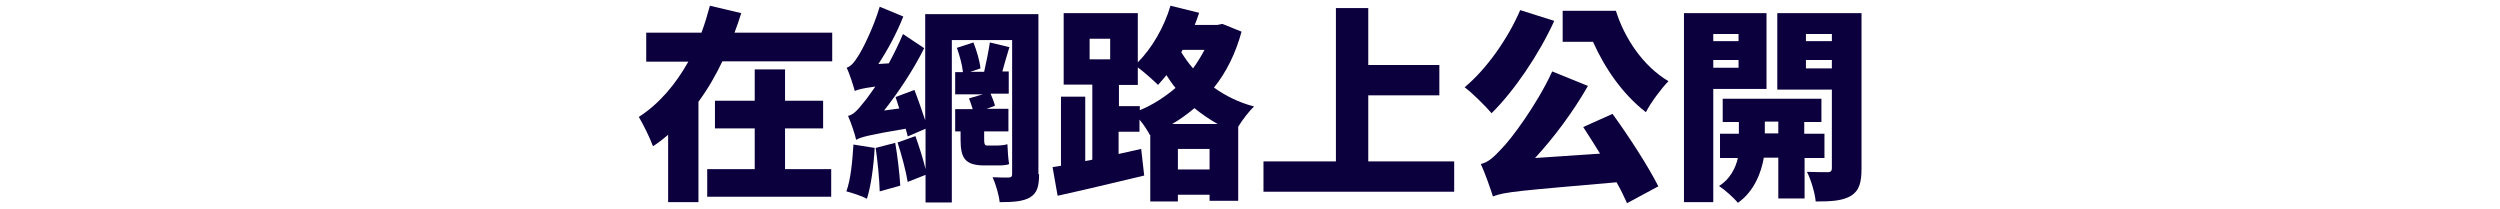
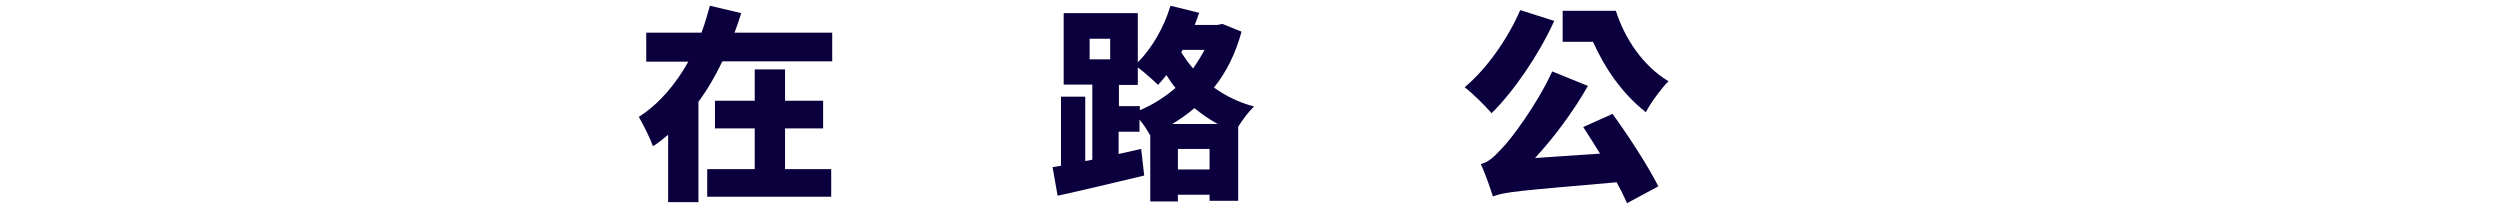
<svg xmlns="http://www.w3.org/2000/svg" version="1.1" id="レイヤー_1" x="0px" y="0px" width="742px" height="62px" viewBox="0 0 742 62" style="enable-background:new 0 0 742 62;" xml:space="preserve">
  <style type="text/css">
	.st0{fill:#0B003D;}
</style>
  <g>
    <path class="st0" d="M247,9.7v8.5h-32.6c-2,4.2-4.3,8.2-7.1,12V60h-9V40c-1.4,1.2-2.9,2.4-4.5,3.4c-0.9-2.5-2.9-6.5-4.2-8.7   c6.1-3.9,11-9.8,14.7-16.4h-12.5V9.7h16.4c1-2.7,1.8-5.4,2.5-8l9.3,2.2c-0.6,2-1.3,3.9-2,5.8H247z M233.1,50.2h13.6v8.2h-36.8v-8.2   H224V38.1h-11.8v-8.2H224v-9.3h9v9.3h11.3v8.2h-11.3V50.2z" />
-     <path class="st0" d="M259.6,43.9c-0.3,5.5-1.1,11.4-2.3,15.1c-1.4-0.8-4.5-1.8-6.1-2.2c1.3-3.5,1.8-9,2.1-13.9L259.6,43.9z    M308.4,51.7c0,3.7-0.6,5.6-2.7,6.9c-2.1,1.2-5,1.4-9,1.4c-0.2-2.1-1.2-5.5-2.1-7.4c1.8,0.1,4.1,0.1,4.8,0.1c0.8-0.1,1-0.3,1-1.1   V11.9h-17.9v48.2h-7.8v-8.2l-5.3,2.1c-0.5-3.2-1.8-8-3-11.7l5.3-1.9c1.1,3.1,2.3,6.8,3,9.8v-12l-5.3,2.3c-0.1-0.7-0.4-1.5-0.6-2.3   c-11.2,1.9-13.3,2.5-14.7,3.3c-0.3-1.5-1.5-5.1-2.4-7.1c1.7-0.4,2.9-1.8,4.8-4.2c0.7-0.8,1.8-2.4,3.3-4.5c-3.9,0.5-5.2,0.9-6.1,1.3   c-0.4-1.5-1.5-5-2.4-6.9c1.2-0.4,2.2-1.5,3.3-3.3c1.2-1.7,4.6-8.4,6.5-14.8l7,2.9c-1.9,4.8-4.6,9.9-7.4,14.1l3.1-0.2   c1.5-2.8,3-5.8,4.2-8.7l6.3,4.2c-3.2,6.4-7.5,12.9-11.9,18.5l4.5-0.6c-0.4-1.2-0.7-2.3-1.1-3.4l5.6-2.1c1.1,2.8,2.3,6.3,3.2,9V4.2   h33.6V51.7z M265.7,42.4c0.7,4,1.3,9.2,1.5,12.7l-6.1,1.7c-0.1-3.6-0.6-8.8-1.2-12.9L265.7,42.4z M295.6,43.2   c0.9,0,2.6-0.1,3.4-0.4c0.1,1.8,0.2,4.2,0.5,5.9c-0.9,0.4-2.5,0.4-3.7,0.4h-3.6c-5.9,0-7.1-2.3-7.1-7.7V39h-1.6v-6.6h5.2   c-0.3-1-0.7-2.2-1.1-3.2l4.1-1.2h-8.2v-6.6h2.3c-0.2-2.1-1-5-1.8-7.2l4.9-1.6c1,2.4,1.9,5.6,2.1,7.7l-3,1h4.1   c0.6-2.6,1.3-6.1,1.7-8.7l5.8,1.4c-0.8,2.5-1.5,5.1-2.1,7.2h1.9v6.6H294c0.5,1.2,1.1,2.6,1.3,3.6l-2.5,0.9h6.5V39h-7.2v2.4   c0,1.2,0.1,1.8,0.9,1.8H295.6z" />
    <path class="st0" d="M368.5,9.4c-1.8,6.5-4.5,12-8.2,16.6c3.4,2.4,7.3,4.4,11.9,5.6c-1.4,1.3-3.4,3.9-4.7,6v22H359v-1.8h-9.4v2   h-8.2V40l-0.1,0.1c-0.7-1.3-1.8-3.1-3.1-4.6v3.6h-6.2v6.6c2.3-0.5,4.5-1,6.7-1.5l0.9,7.9c-8.8,2.1-18.4,4.4-25.7,6l-1.5-8.5   l2.5-0.4V28.7h7.2v19.1l2.1-0.4V25.1h-8.5V3.9h22v14.6c4.2-4.2,7.8-10.4,9.7-16.8l8.5,2.1c-0.4,1.2-0.8,2.4-1.3,3.6h6.7l1.5-0.3   L368.5,9.4z M323.4,17.6h6.1v-6.1h-6.1V17.6z M338.3,32.7c3.9-1.6,7.4-3.9,10.6-6.6c-1-1.2-1.9-2.5-2.7-3.8c-0.8,1-1.7,2-2.5,2.9   c-1.3-1.3-4-3.7-6-5.2v5.2h-5.6v6.3h6.2V32.7z M361.4,36.8c-2.5-1.4-4.8-3-6.9-4.7c-2,1.7-4.2,3.3-6.6,4.7H361.4z M359,50.3v-6.1   h-9.4v6.1H359z M351,14.8l-0.4,0.7c1,1.6,2.1,3.2,3.5,4.8c1.3-1.8,2.4-3.6,3.4-5.5H351z" />
-     <path class="st0" d="M431.6,47.9v9H375v-9h21.5V2.4h9.6v16.9h21.1v9h-21.1v19.6H431.6z" />
    <path class="st0" d="M461.3,6.2c-4.6,10.1-12,20.9-18.6,27.4c-1.7-2-5.7-6-8-7.7c6.4-5.3,12.8-14.3,16.5-22.9L461.3,6.2z    M478.6,33.8c5,6.9,10.6,15.6,13.6,21.5l-9.3,5c-0.8-1.8-1.8-3.9-3.1-6.2c-28.5,2.5-33.2,2.8-36.7,4.2c-0.6-1.9-2.3-6.9-3.6-9.6   c2.3-0.6,3.8-2,6.3-4.7c2.6-2.6,10.3-12.8,14.9-22.8l10.6,4.3c-4.4,7.7-10,15.2-15.7,21.4l19.3-1.3c-1.7-2.7-3.4-5.5-5-7.9   L478.6,33.8z M479.6,3.2c2.5,8,7.9,16.3,15.6,20.9c-2,2-5.3,6.4-6.7,9.2c-7.1-5.5-12.3-13.3-15.7-20.9h-9V3.2H479.6z" />
-     <path class="st0" d="M508.5,26.4V60h-8.7V3.9h24.5v22.5H508.5z M508.5,10.1v2.1h7.5v-2.1H508.5z M516,20.1v-2.3h-7.5v2.3H516z    M535.6,46.8v12.1h-7.8V46.8h-4.3c-0.7,4.2-2.8,10-7.7,13.4c-1.2-1.5-3.9-3.9-5.6-5c3.3-2,5-5.5,5.6-8.3h-5.3v-7.2h5.6v-3.5h-4.8   v-6.9h29.3v6.9h-5.1v3.5h6v7.2H535.6z M527.8,39.6v-3.5h-4v3.5H527.8z M552.5,50c0,4.2-0.7,6.6-3.1,8.1c-2.5,1.5-5.8,1.7-10.5,1.7   c-0.2-2.4-1.4-6.5-2.6-8.8c2.3,0.1,5.3,0.1,6.2,0.1s1.2-0.4,1.2-1.2V26.6h-16.2V3.9h25V50z M536,10.1v2.1h7.7v-2.1H536z    M543.7,20.3v-2.5H536v2.5H543.7z" />
  </g>
</svg>